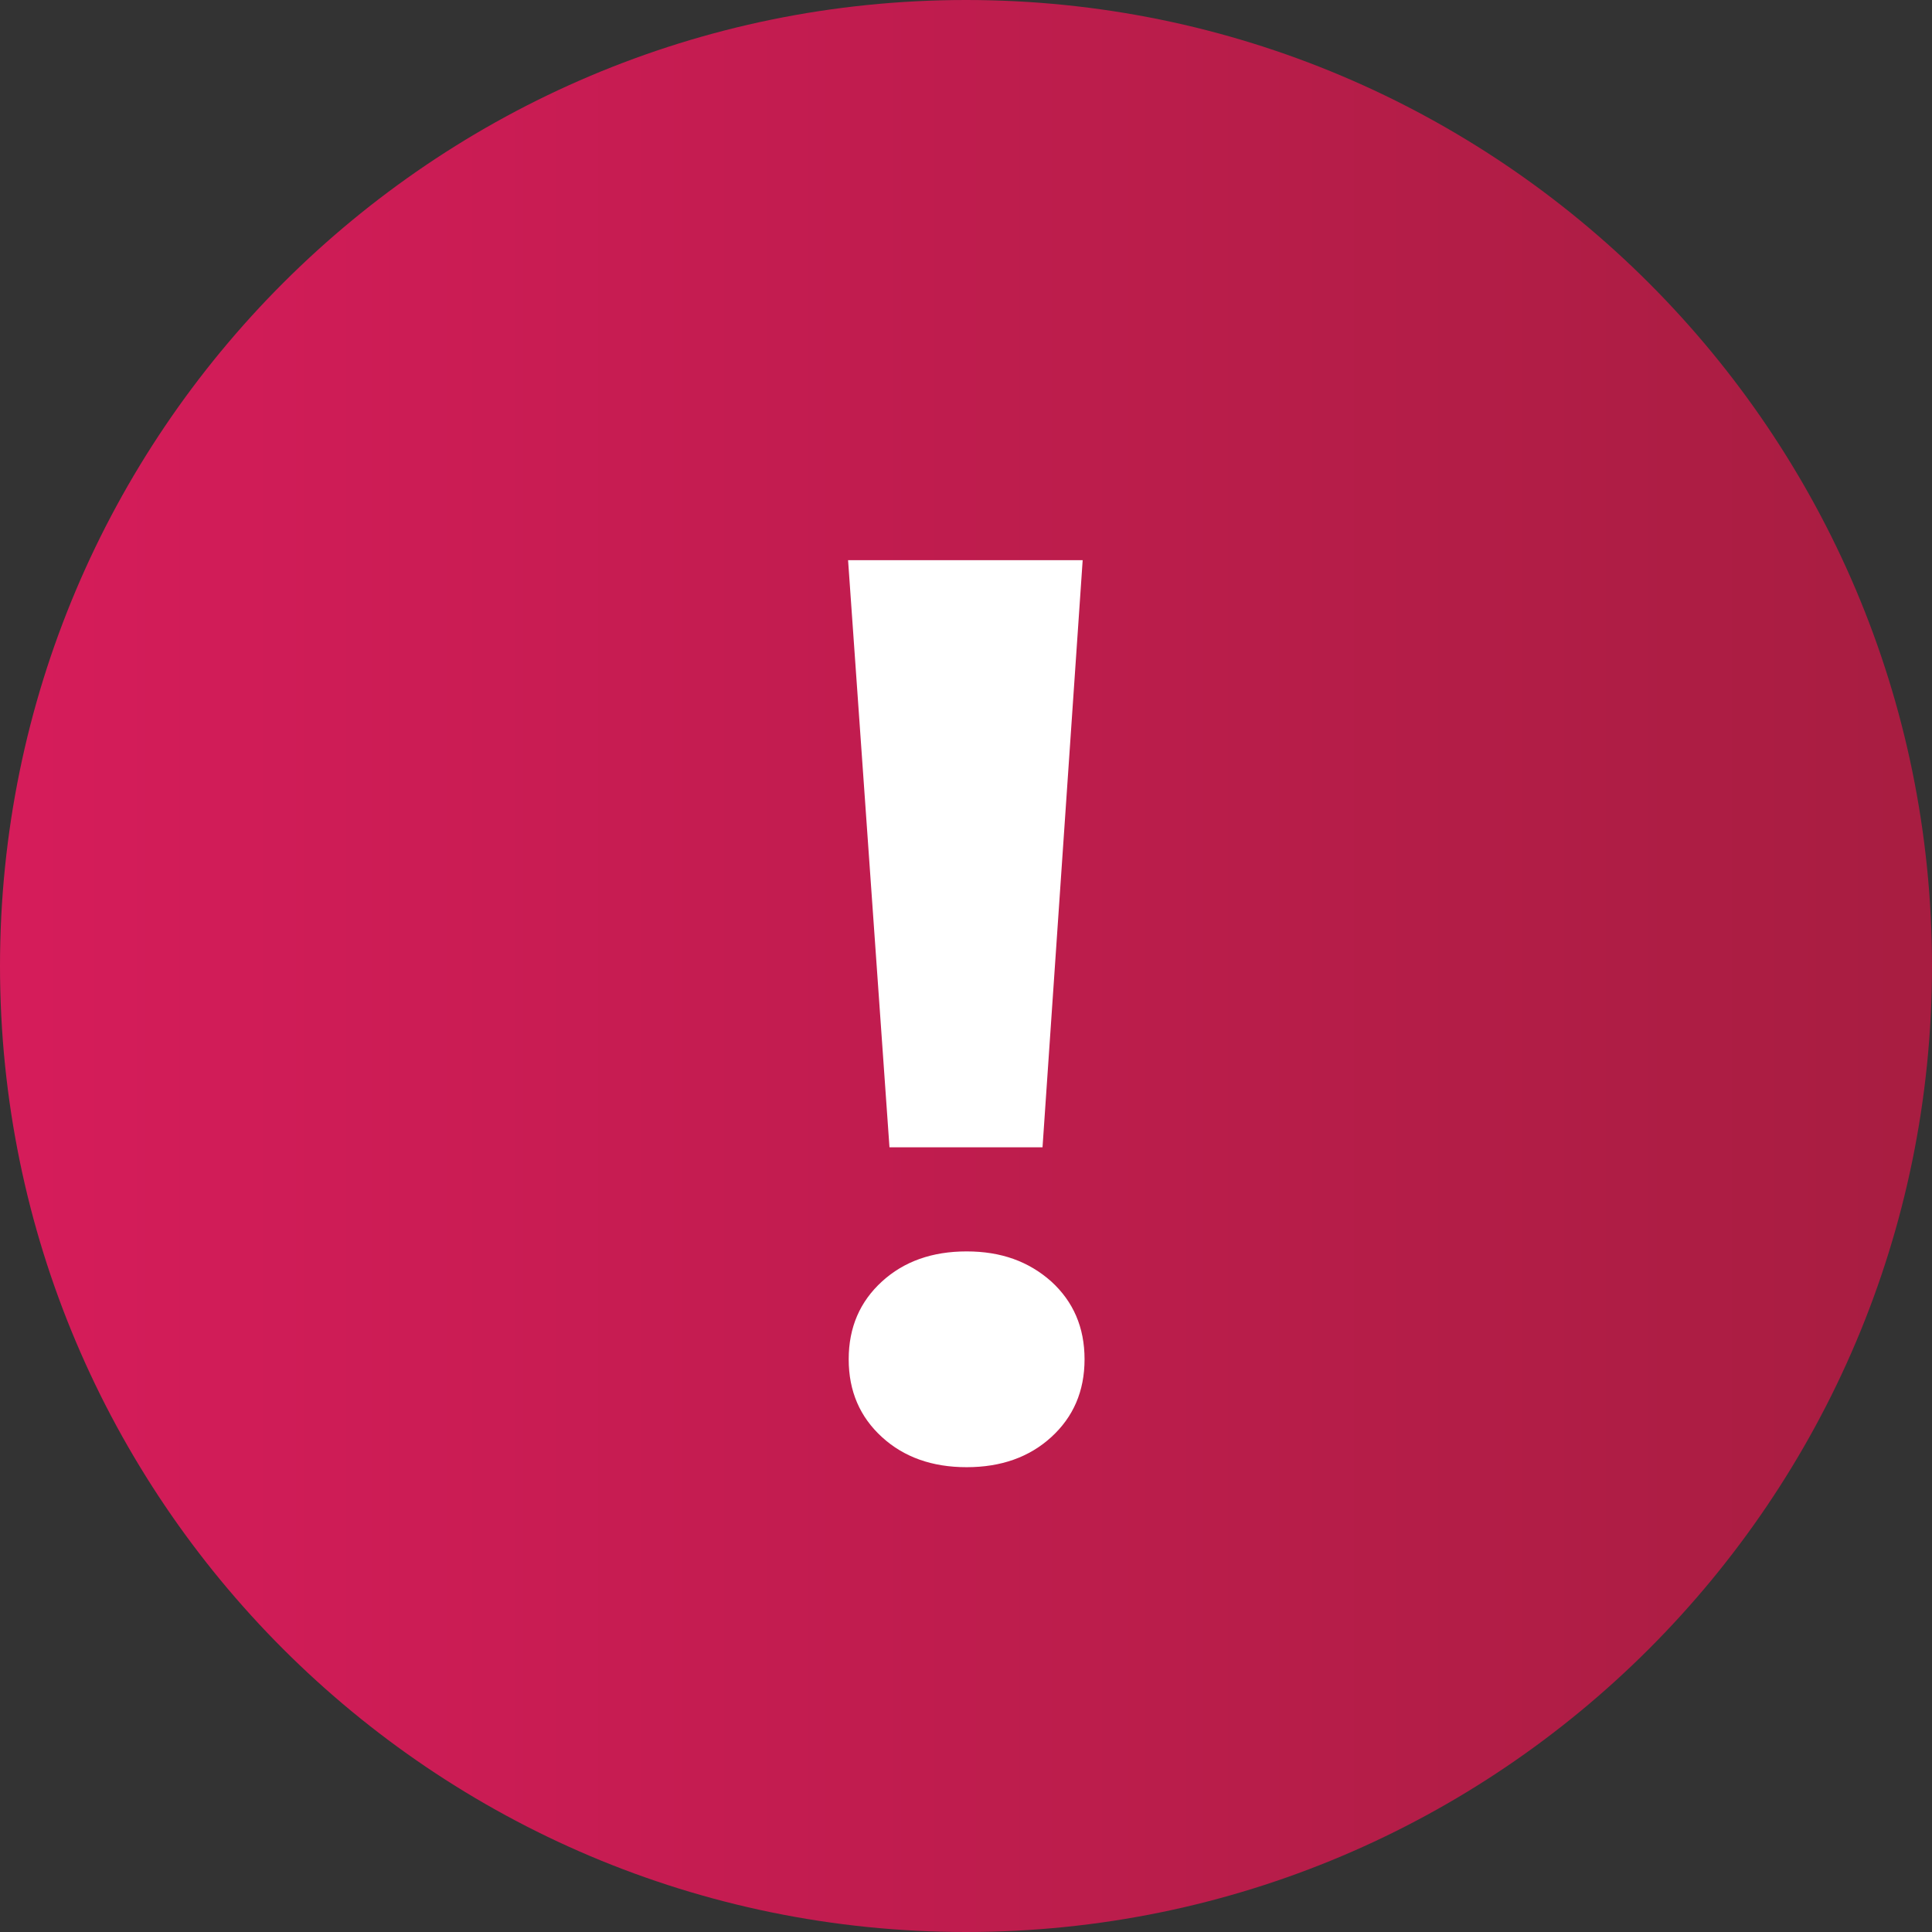
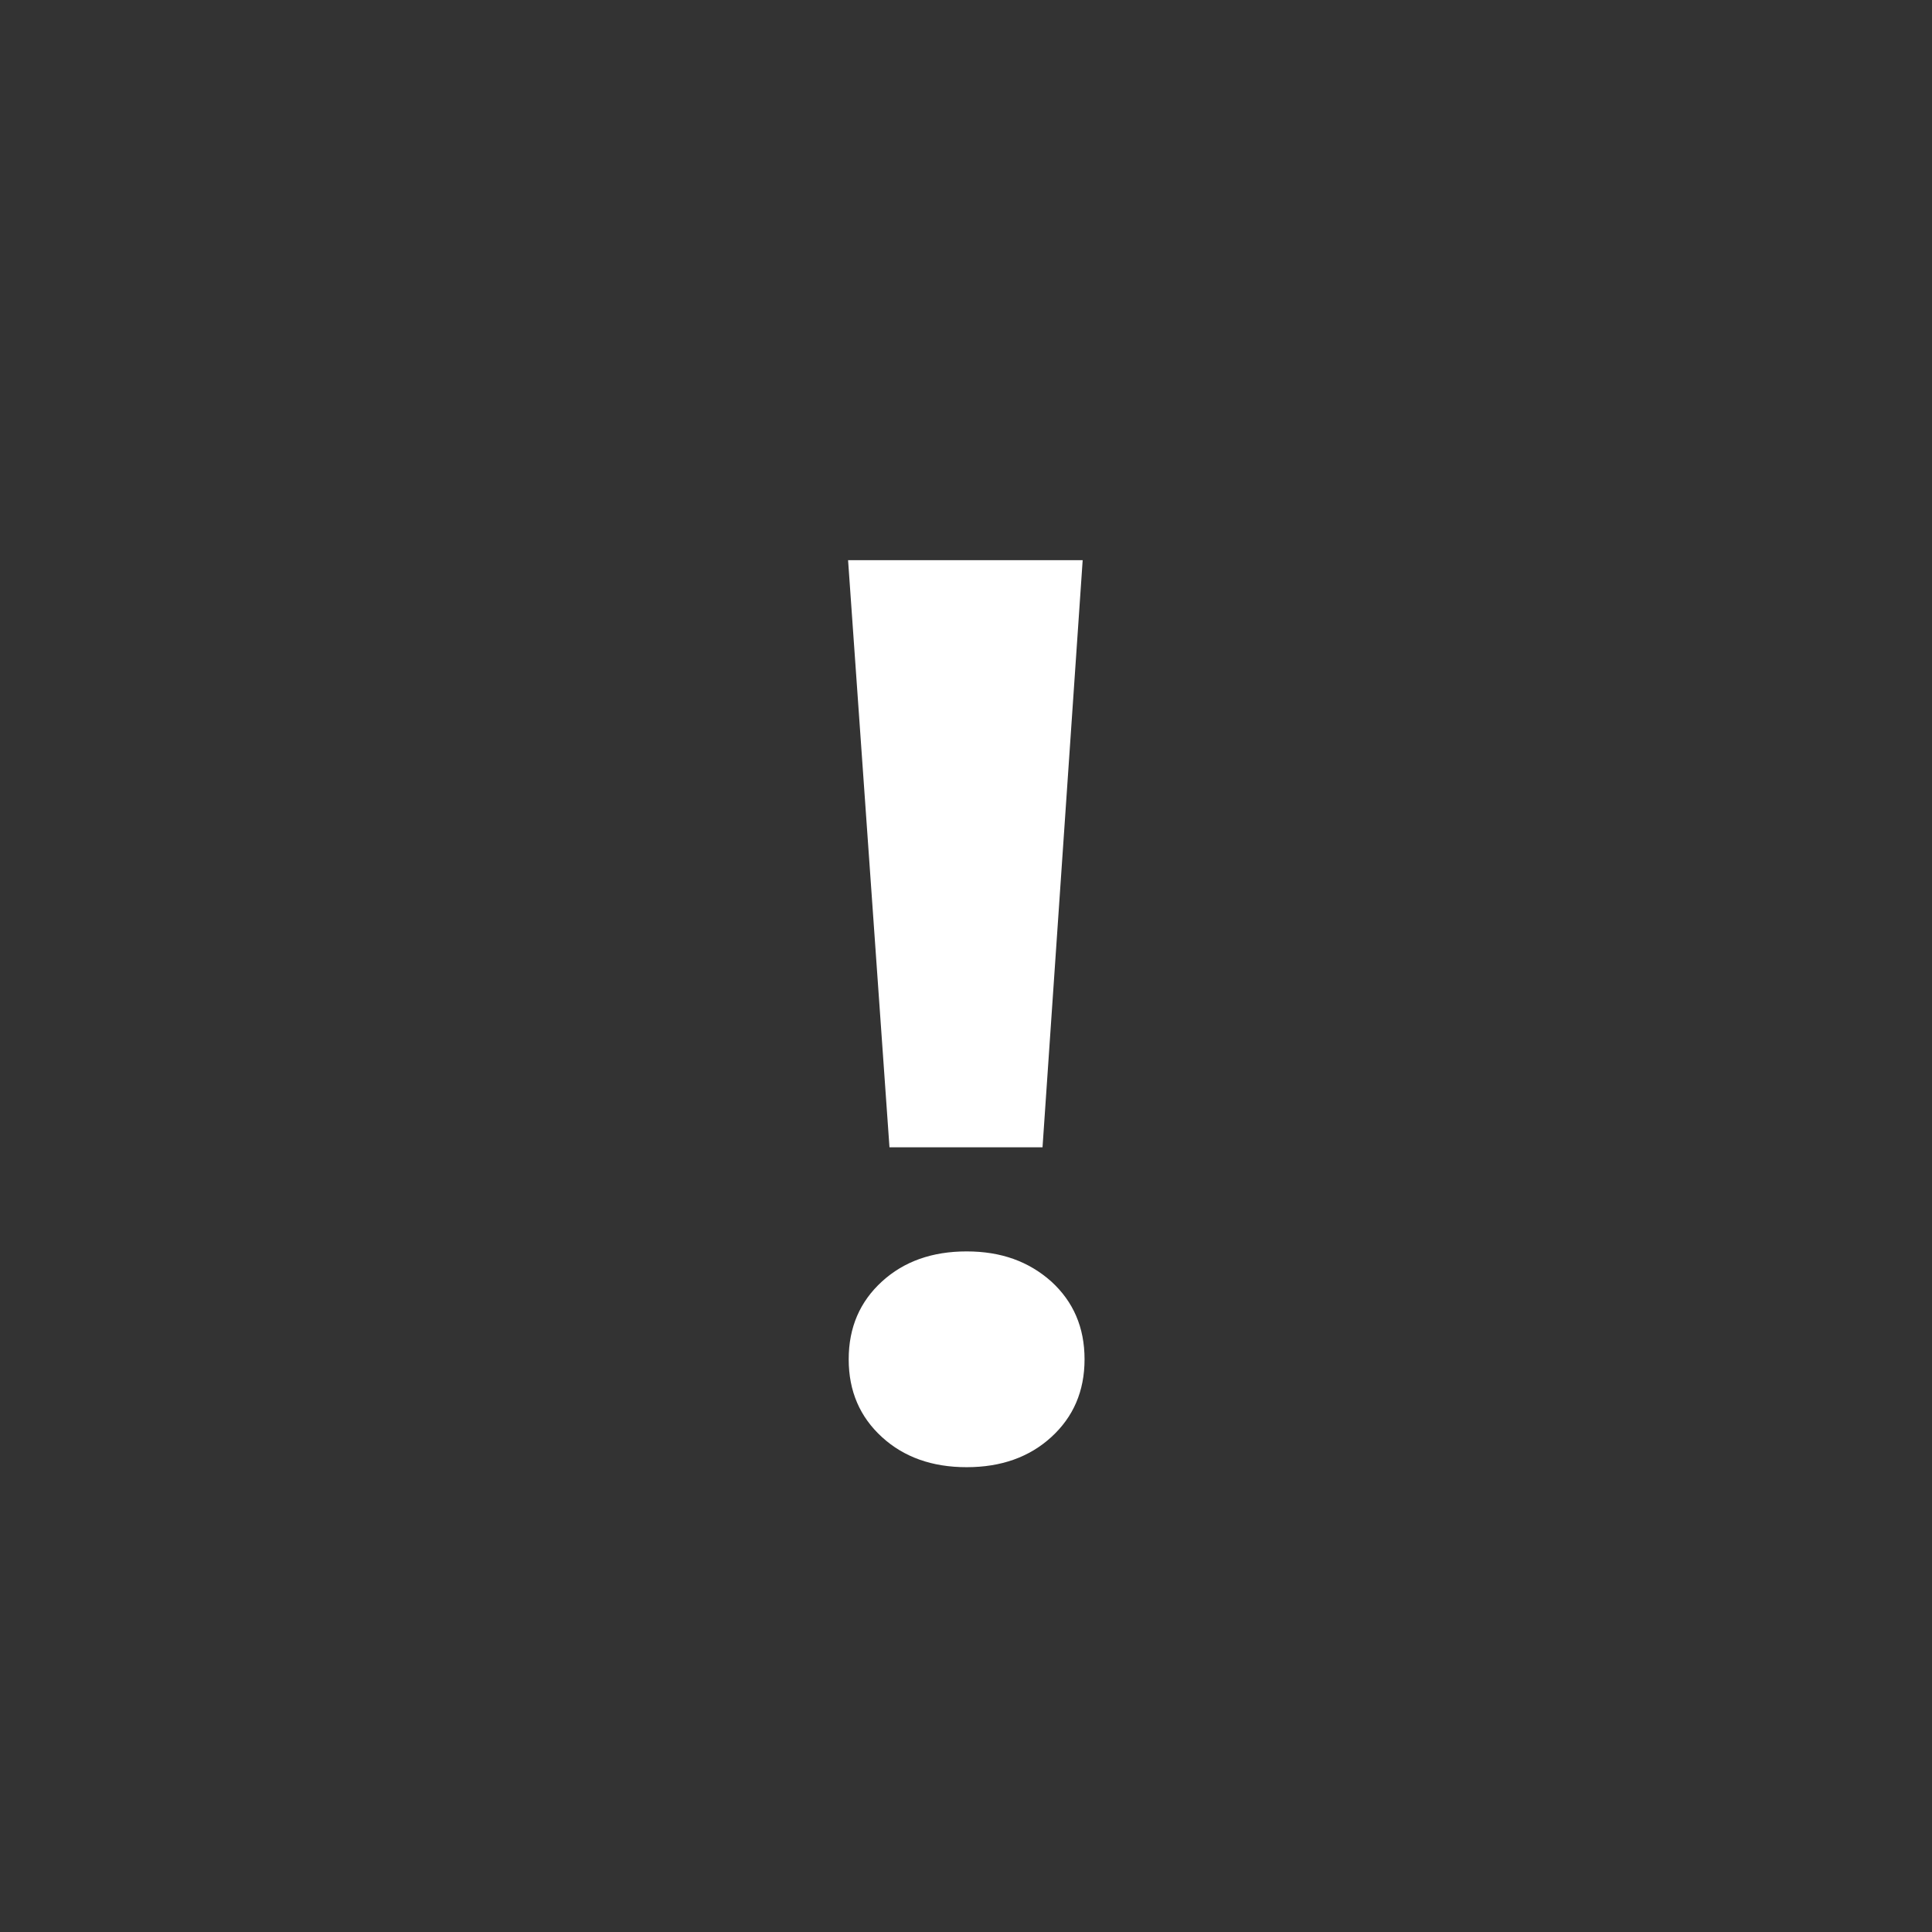
<svg xmlns="http://www.w3.org/2000/svg" id="Layer_2" data-name="Layer 2" viewBox="0 0 30.8 30.8">
  <rect x="0" y="0" width="30.8" height="30.8" fill="#333333" stroke="none" />
  <defs>
    <style>
      .cls-1 {
        clip-path: url(#clippath);
      }

      .cls-2 {
        fill: none;
      }

      .cls-2, .cls-3, .cls-4 {
        stroke-width: 0px;
      }

      .cls-3 {
        fill: url(#linear-gradient);
      }

      .cls-4 {
        fill: #fff;
      }
    </style>
    <clipPath id="clippath">
-       <path class="cls-2" d="m0,15.4c0,8.5,6.9,15.4,15.4,15.4s15.4-6.9,15.4-15.4S23.9,0,15.4,0,0,6.9,0,15.4" />
-     </clipPath>
+       </clipPath>
    <linearGradient id="linear-gradient" x1="-119.89" y1="131.59" x2="-118.89" y2="131.59" gradientTransform="translate(3692.61 4068.46) scale(30.8 -30.8)" gradientUnits="userSpaceOnUse">
      <stop offset="0" stop-color="#d51c5a" />
      <stop offset=".02" stop-color="#d51c5a" />
      <stop offset=".99" stop-color="#a81d41" />
      <stop offset="1" stop-color="#a81d41" />
    </linearGradient>
  </defs>
  <g id="Layer_1-2" data-name="Layer 1">
    <g>
      <g class="cls-1">
        <rect class="cls-3" width="30.8" height="30.8" />
      </g>
      <path class="cls-4" d="m17.26,8.93l-.64,9.36h-2.44l-.66-9.36h3.73Zm-3.2,11.5c.35-.32.8-.48,1.35-.48s.99.16,1.35.48c.35.32.53.73.53,1.24s-.18.92-.53,1.24c-.35.32-.8.48-1.35.48s-1-.16-1.35-.48-.53-.73-.53-1.24.18-.92.53-1.24Z" />
    </g>
  </g>
</svg>